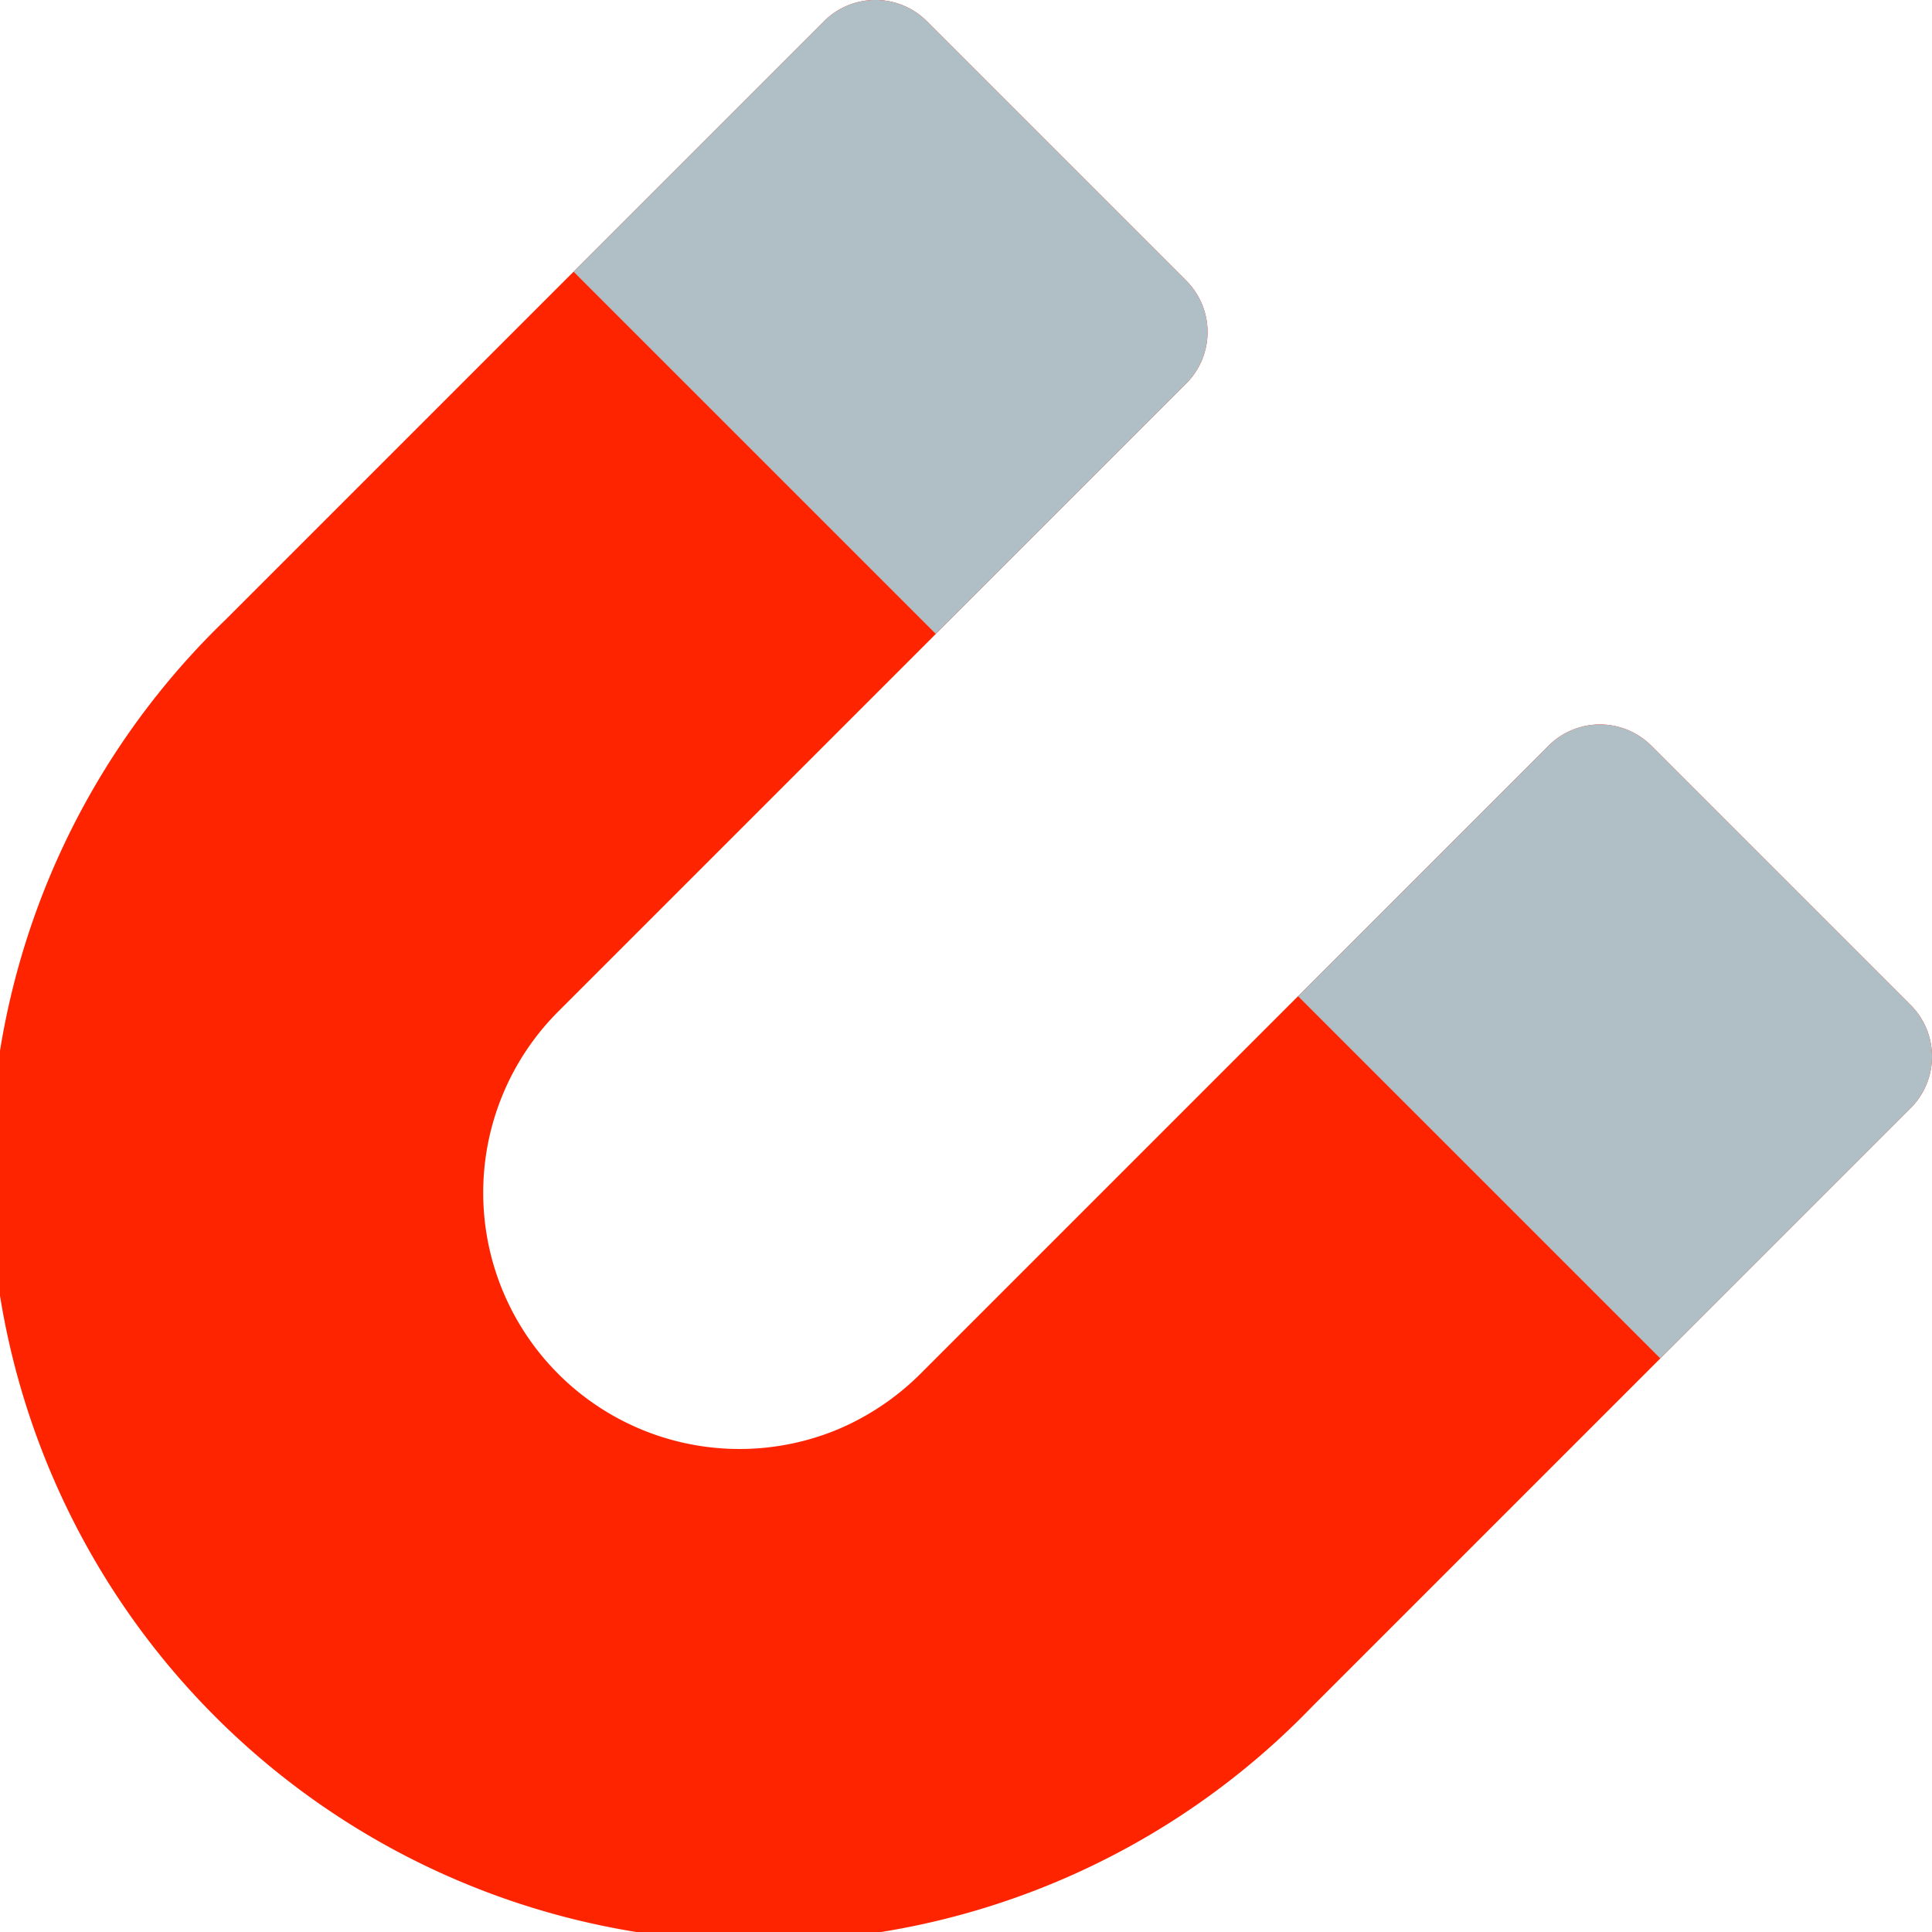
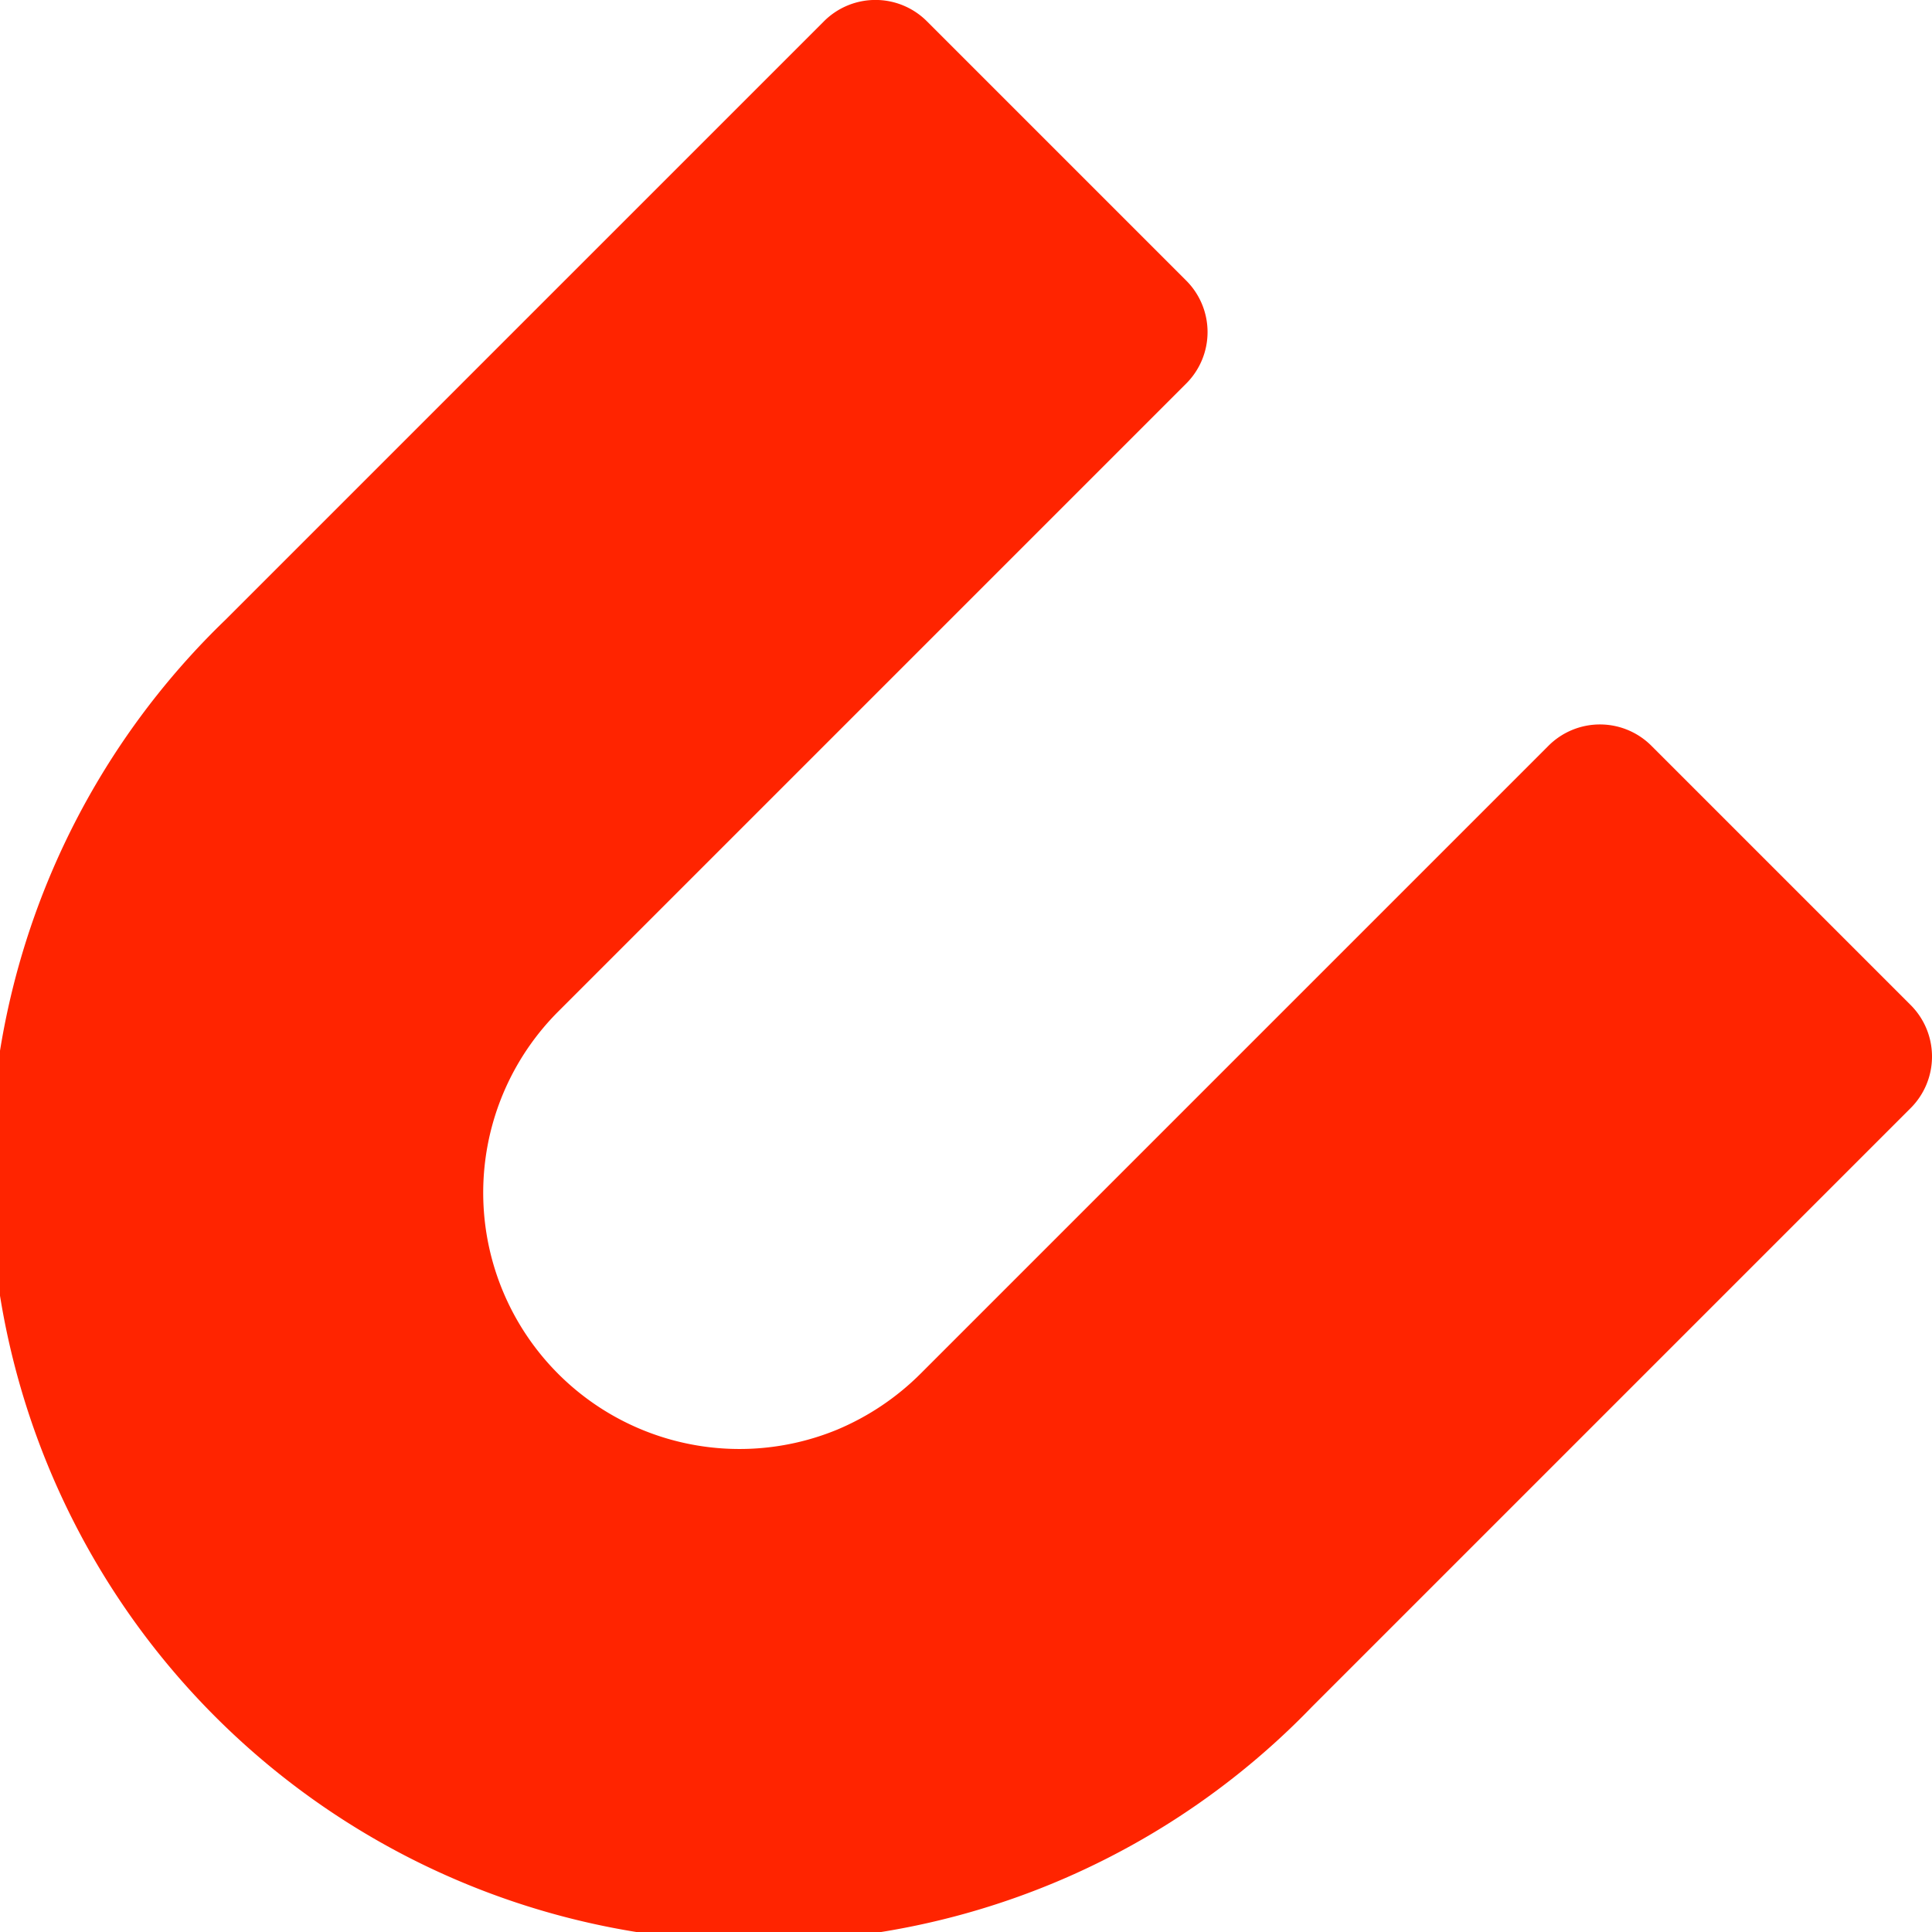
<svg xmlns="http://www.w3.org/2000/svg" viewBox="0 0 64 64">
  <defs>
    <style>.cls-1{fill:#ff2400;}.cls-2{fill:#b0bec5;}</style>
  </defs>
  <title>Magnet</title>
  <g id="Layer_2" data-name="Layer 2">
    <g id="Layer_1-2" data-name="Layer 1">
      <path class="cls-1" d="M64,35a2.41,2.41,0,0,1-.71,1.71L55,45,43.46,56.54a25.46,25.46,0,1,1-36-36L19,9,27.29.71a2.41,2.41,0,0,1,3.42,0l8.58,8.58a2.41,2.41,0,0,1,0,3.42L31,21,18.49,33.51a8.49,8.49,0,0,0,9.24,13.85,8.64,8.64,0,0,0,2.76-1.85L43,33l8.29-8.29a2.41,2.41,0,0,1,3.42,0l8.58,8.58A2.41,2.41,0,0,1,64,35Z" />
-       <path class="cls-2" d="M39.29,9.29a2.41,2.41,0,0,1,0,3.42L31,21,19,9,27.29.71a2.41,2.41,0,0,1,3.42,0Z" />
-       <path class="cls-2" d="M64,35a2.41,2.41,0,0,1-.71,1.71L55,45,43,33l8.29-8.29a2.41,2.41,0,0,1,3.42,0l8.58,8.58A2.41,2.41,0,0,1,64,35Z" />
    </g>
  </g>
</svg>